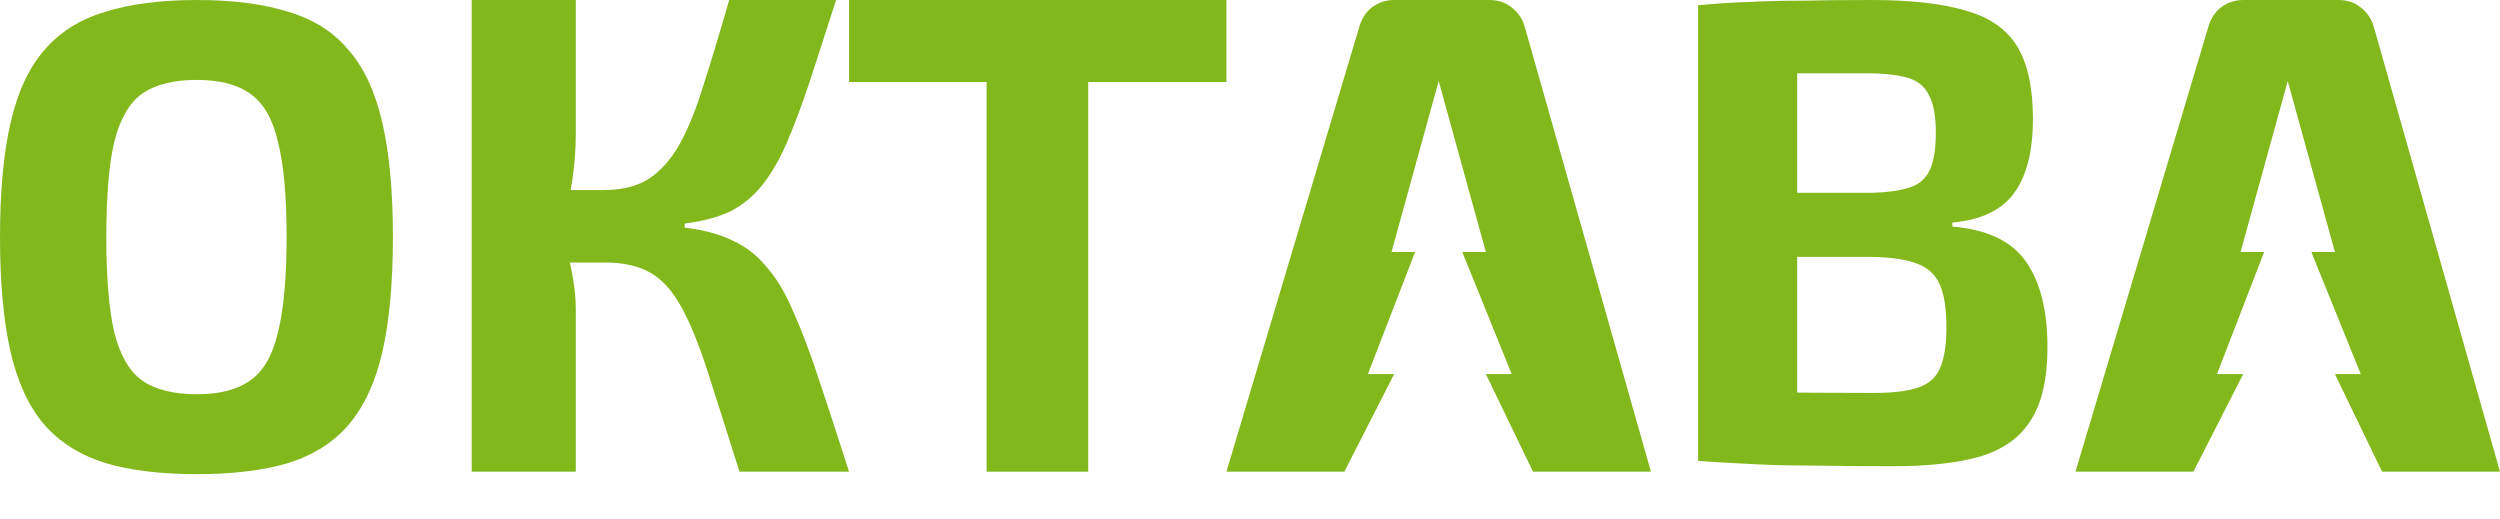
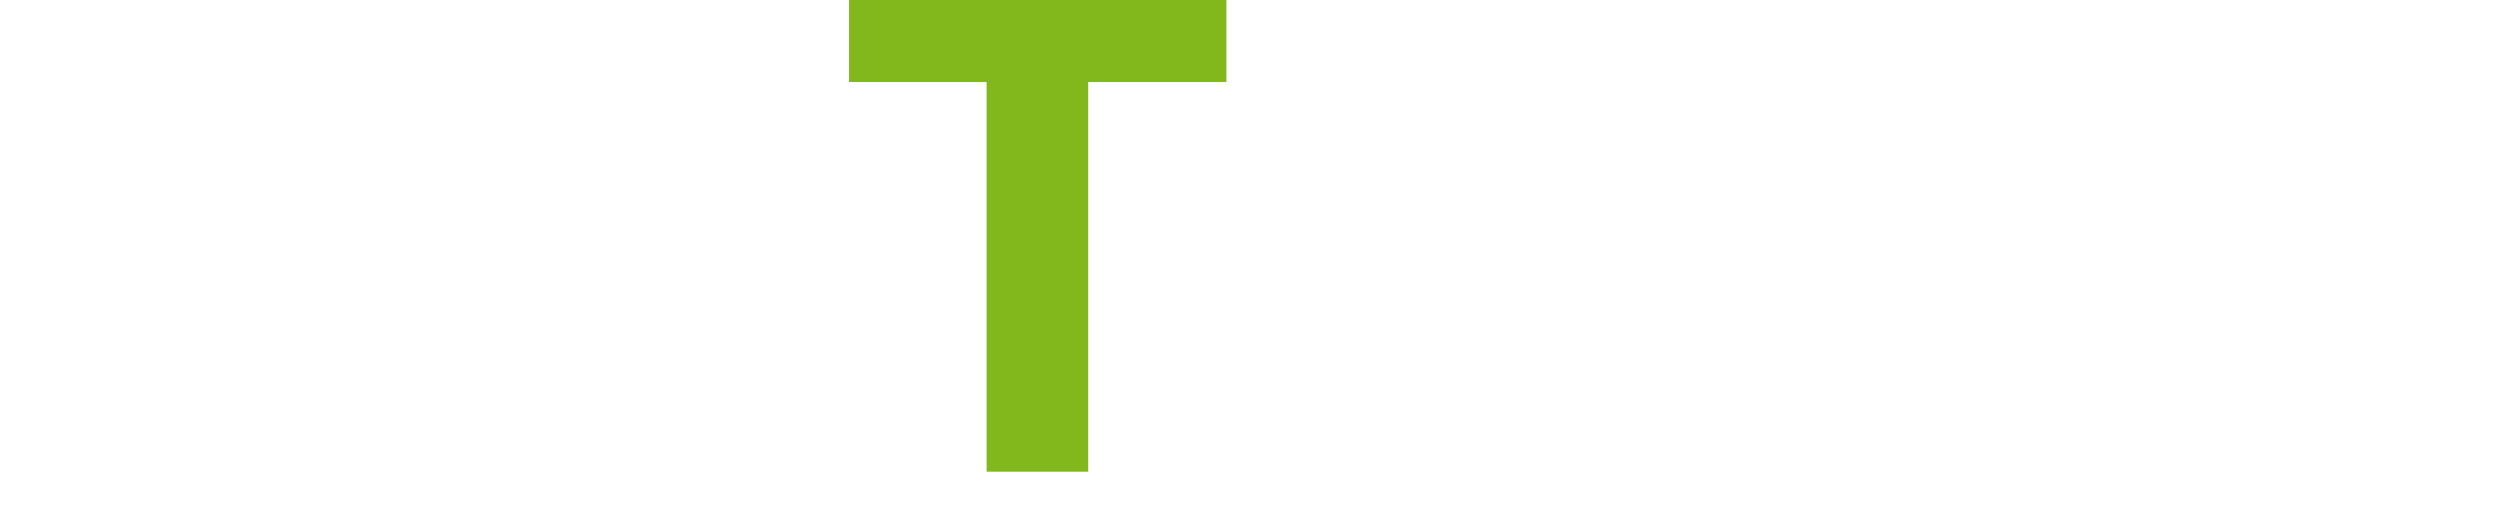
<svg xmlns="http://www.w3.org/2000/svg" width="53" height="11" viewBox="0 0 53 11" fill="none">
-   <path d="M49.586 0C49.763 0 49.917 0.053 50.048 0.159C50.188 0.266 50.281 0.406 50.328 0.58L53 10L50.5 10L49.5 7.93H50.048L49 5.342H49.5L48.5 1.718L47.5 5.342H48L47 7.93H47.556L46.5 10L44 10L46.814 0.58C46.861 0.406 46.949 0.266 47.08 0.159C47.22 0.053 47.379 0 47.556 0H49.586Z" fill="#83B81D" />
-   <path d="M31.586 0C31.763 0 31.917 0.053 32.048 0.159C32.188 0.266 32.281 0.406 32.328 0.58L35 10L32.5 10L31.5 7.93H32.048L31 5.342H31.5L30.5 1.718L29.5 5.342H30L29 7.93H29.556L28.5 10L26 10L28.814 0.58C28.861 0.406 28.949 0.266 29.08 0.159C29.22 0.053 29.379 0 29.556 0H31.586Z" fill="#83B81D" />
-   <path d="M39.668 0C40.508 0 41.175 0.075 41.67 0.224C42.174 0.364 42.538 0.616 42.762 0.98C42.986 1.344 43.098 1.857 43.098 2.52C43.098 3.211 42.963 3.738 42.692 4.102C42.431 4.457 41.997 4.662 41.39 4.718V4.802C42.137 4.867 42.659 5.119 42.958 5.558C43.257 5.987 43.406 6.589 43.406 7.364C43.406 8.027 43.289 8.54 43.056 8.904C42.832 9.268 42.477 9.525 41.992 9.674C41.516 9.814 40.891 9.884 40.116 9.884C39.491 9.884 38.945 9.879 38.478 9.87C38.021 9.87 37.596 9.861 37.204 9.842C36.812 9.823 36.411 9.8 36 9.772L36.21 8.288C36.434 8.297 36.863 8.307 37.498 8.316C38.142 8.325 38.889 8.33 39.738 8.33C40.13 8.33 40.438 8.293 40.662 8.218C40.886 8.143 41.04 8.008 41.124 7.812C41.217 7.607 41.264 7.317 41.264 6.944C41.264 6.543 41.217 6.239 41.124 6.034C41.031 5.819 40.867 5.67 40.634 5.586C40.41 5.502 40.097 5.455 39.696 5.446H36.196V4.088H39.668C40.013 4.079 40.284 4.041 40.48 3.976C40.685 3.911 40.83 3.785 40.914 3.598C40.998 3.411 41.04 3.15 41.04 2.814C41.04 2.469 40.993 2.207 40.9 2.03C40.816 1.843 40.667 1.717 40.452 1.652C40.237 1.587 39.939 1.554 39.556 1.554C39.033 1.554 38.571 1.554 38.17 1.554C37.769 1.554 37.409 1.559 37.092 1.568C36.775 1.568 36.481 1.577 36.21 1.596L36 0.112C36.373 0.075 36.733 0.051 37.078 0.042C37.433 0.023 37.815 0.014 38.226 0.014C38.637 0.005 39.117 0 39.668 0ZM38.1 0.112V9.772H36V0.112H38.1Z" fill="#83B81D" />
  <path d="M23.07 0V10H20.916V0H23.07ZM26 0V1.739H18V0H26Z" fill="#83B81D" />
-   <path d="M17.724 0C17.511 0.667 17.322 1.251 17.158 1.754C16.993 2.246 16.834 2.671 16.679 3.029C16.524 3.386 16.35 3.686 16.156 3.928C15.972 4.159 15.749 4.343 15.488 4.478C15.227 4.604 14.903 4.691 14.515 4.739V4.826C14.922 4.874 15.261 4.966 15.532 5.101C15.812 5.227 16.054 5.415 16.258 5.667C16.471 5.908 16.659 6.227 16.824 6.623C16.998 7.01 17.177 7.483 17.361 8.043C17.545 8.594 17.758 9.246 18 10H15.677C15.406 9.14 15.178 8.425 14.995 7.855C14.811 7.285 14.627 6.836 14.443 6.507C14.259 6.169 14.041 5.928 13.79 5.783C13.538 5.638 13.214 5.565 12.817 5.565L12.802 4.029C13.18 4.029 13.494 3.952 13.746 3.797C13.998 3.633 14.215 3.391 14.399 3.072C14.583 2.744 14.753 2.329 14.907 1.826C15.072 1.314 15.256 0.705 15.459 0H17.724ZM12.207 0V2.826C12.207 3.155 12.183 3.483 12.134 3.812C12.086 4.14 12.008 4.454 11.902 4.754C11.979 5.053 12.047 5.362 12.105 5.681C12.173 5.99 12.207 6.28 12.207 6.551V10H10V0H12.207ZM13.441 4.029V5.565H11.641V4.029H13.441Z" fill="#83B81D" />
-   <path d="M4.172 0C4.937 0 5.586 0.084 6.118 0.252C6.65 0.411 7.075 0.681 7.392 1.064C7.719 1.437 7.957 1.951 8.106 2.604C8.255 3.248 8.33 4.055 8.33 5.026C8.33 5.997 8.255 6.809 8.106 7.462C7.957 8.106 7.719 8.619 7.392 9.002C7.075 9.375 6.65 9.646 6.118 9.814C5.586 9.973 4.937 10.052 4.172 10.052C3.407 10.052 2.758 9.973 2.226 9.814C1.694 9.646 1.265 9.375 0.938 9.002C0.611 8.619 0.373 8.106 0.224 7.462C0.075 6.809 0 5.997 0 5.026C0 4.055 0.075 3.248 0.224 2.604C0.373 1.951 0.611 1.437 0.938 1.064C1.265 0.681 1.694 0.411 2.226 0.252C2.758 0.084 3.407 0 4.172 0ZM4.172 1.694C3.677 1.694 3.29 1.792 3.01 1.988C2.739 2.184 2.543 2.525 2.422 3.01C2.31 3.486 2.254 4.158 2.254 5.026C2.254 5.885 2.31 6.557 2.422 7.042C2.543 7.527 2.739 7.868 3.01 8.064C3.29 8.26 3.677 8.358 4.172 8.358C4.657 8.358 5.035 8.26 5.306 8.064C5.586 7.868 5.782 7.527 5.894 7.042C6.015 6.557 6.076 5.885 6.076 5.026C6.076 4.158 6.015 3.486 5.894 3.01C5.782 2.525 5.586 2.184 5.306 1.988C5.035 1.792 4.657 1.694 4.172 1.694Z" fill="#83B81D" />
</svg>